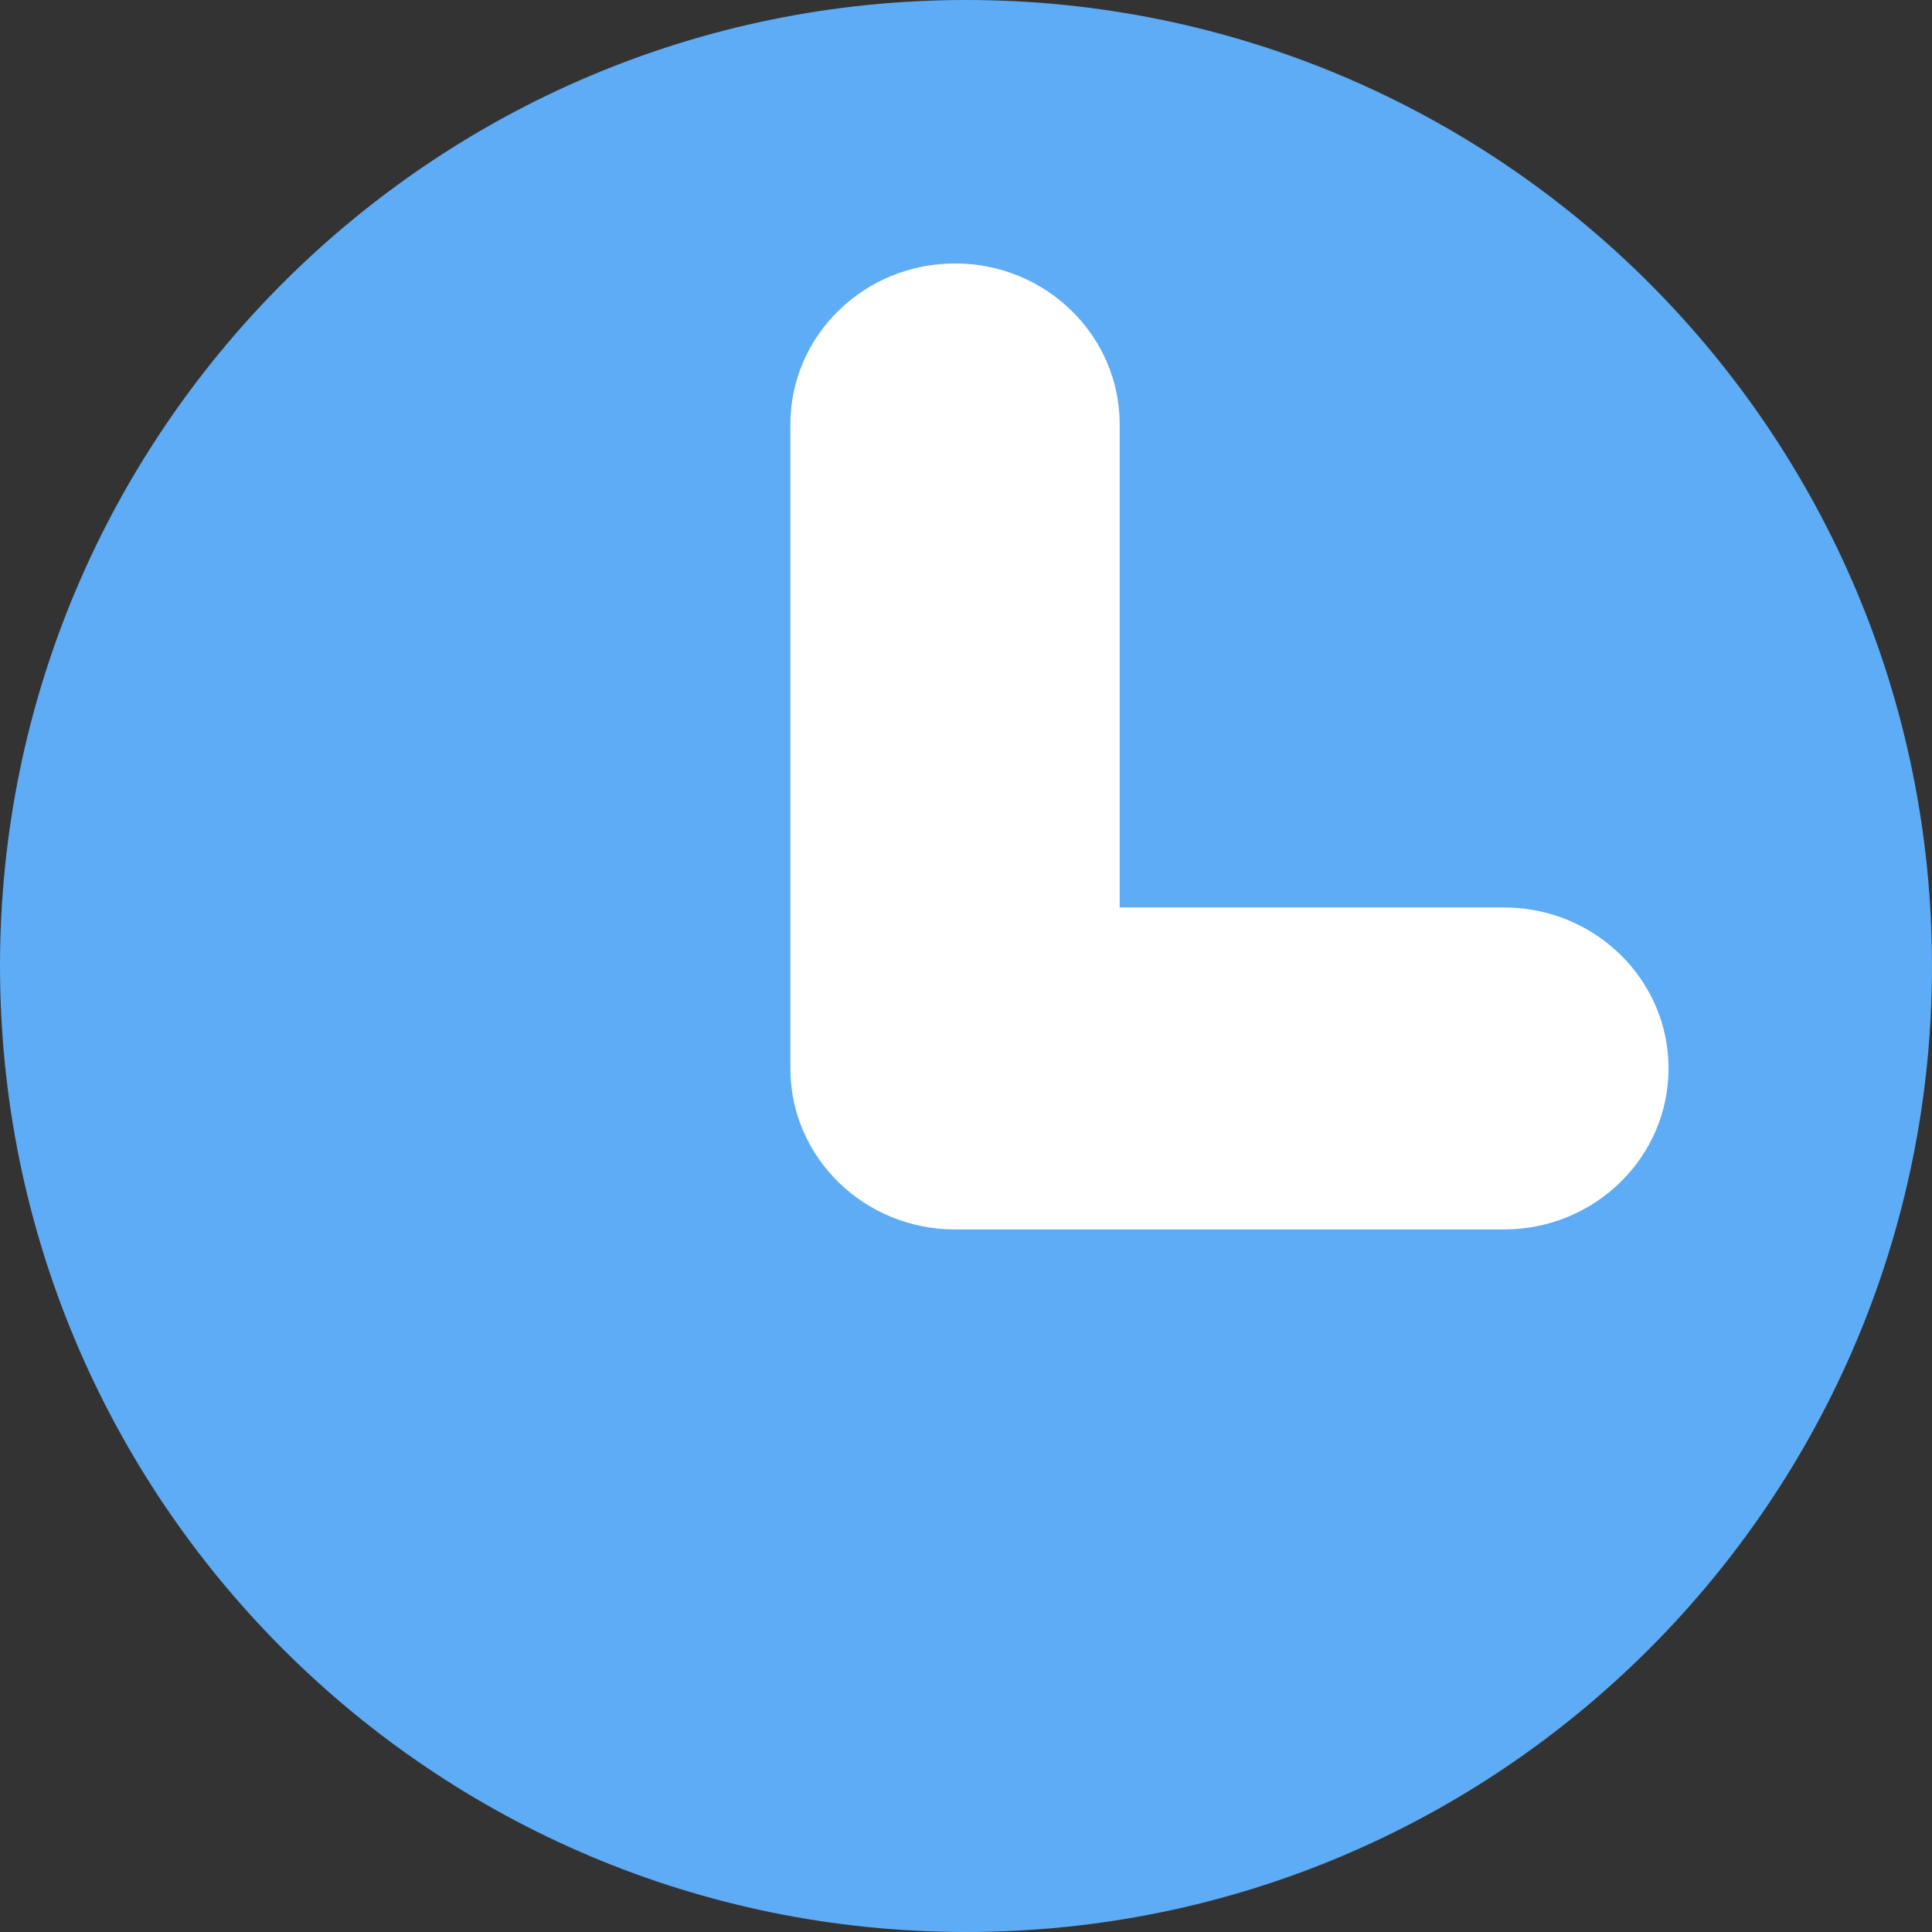
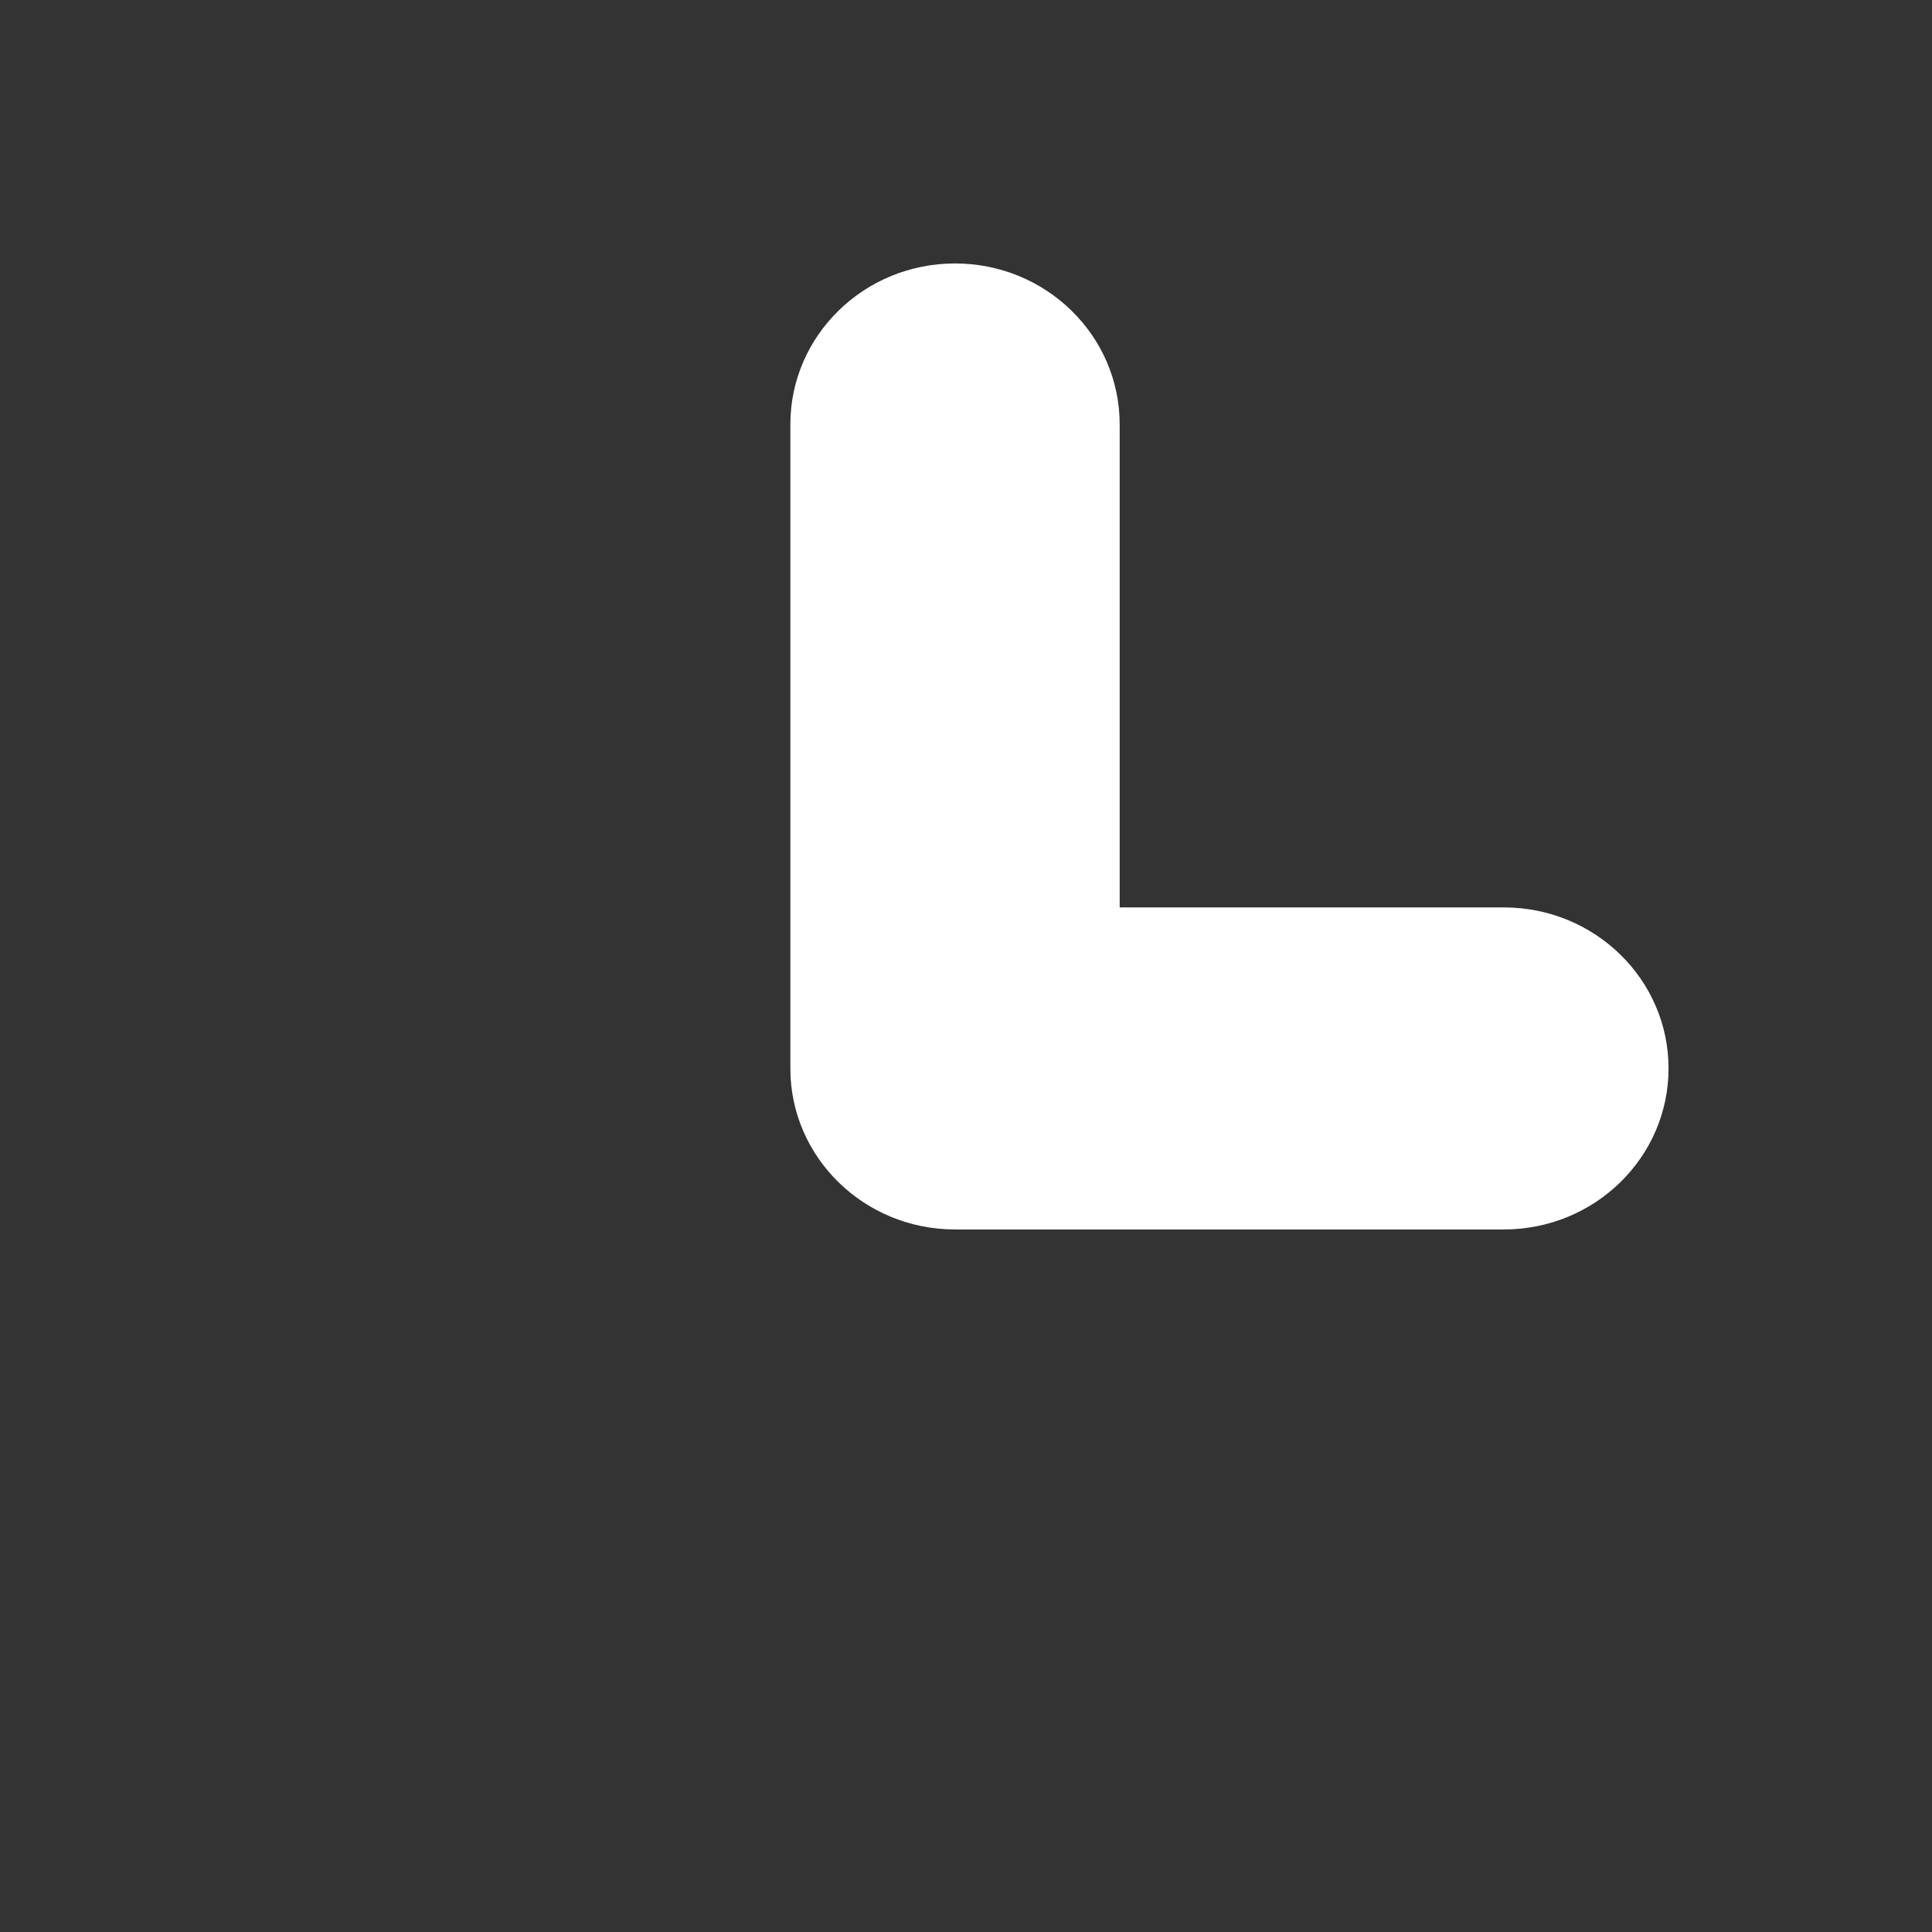
<svg xmlns="http://www.w3.org/2000/svg" width="22" height="22" fill="none">
  <rect width="100%" height="100%" fill="#333333" stroke="none" />
-   <path fill-rule="evenodd" d="M11 22c6.075 0 11-4.925 11-11S17.075 0 11 0 0 4.925 0 11s4.925 11 11 11z" fill="#5dacf5" />
  <path d="M17.125 10.333c1.035 0 1.875.82 1.875 1.833S18.16 14 17.125 14h-6.25C9.84 14 9 13.18 9 12.167V4.833C9 3.82 9.84 3 10.875 3s1.875.82 1.875 1.833v5.5h4.375z" fill="#fff" />
</svg>